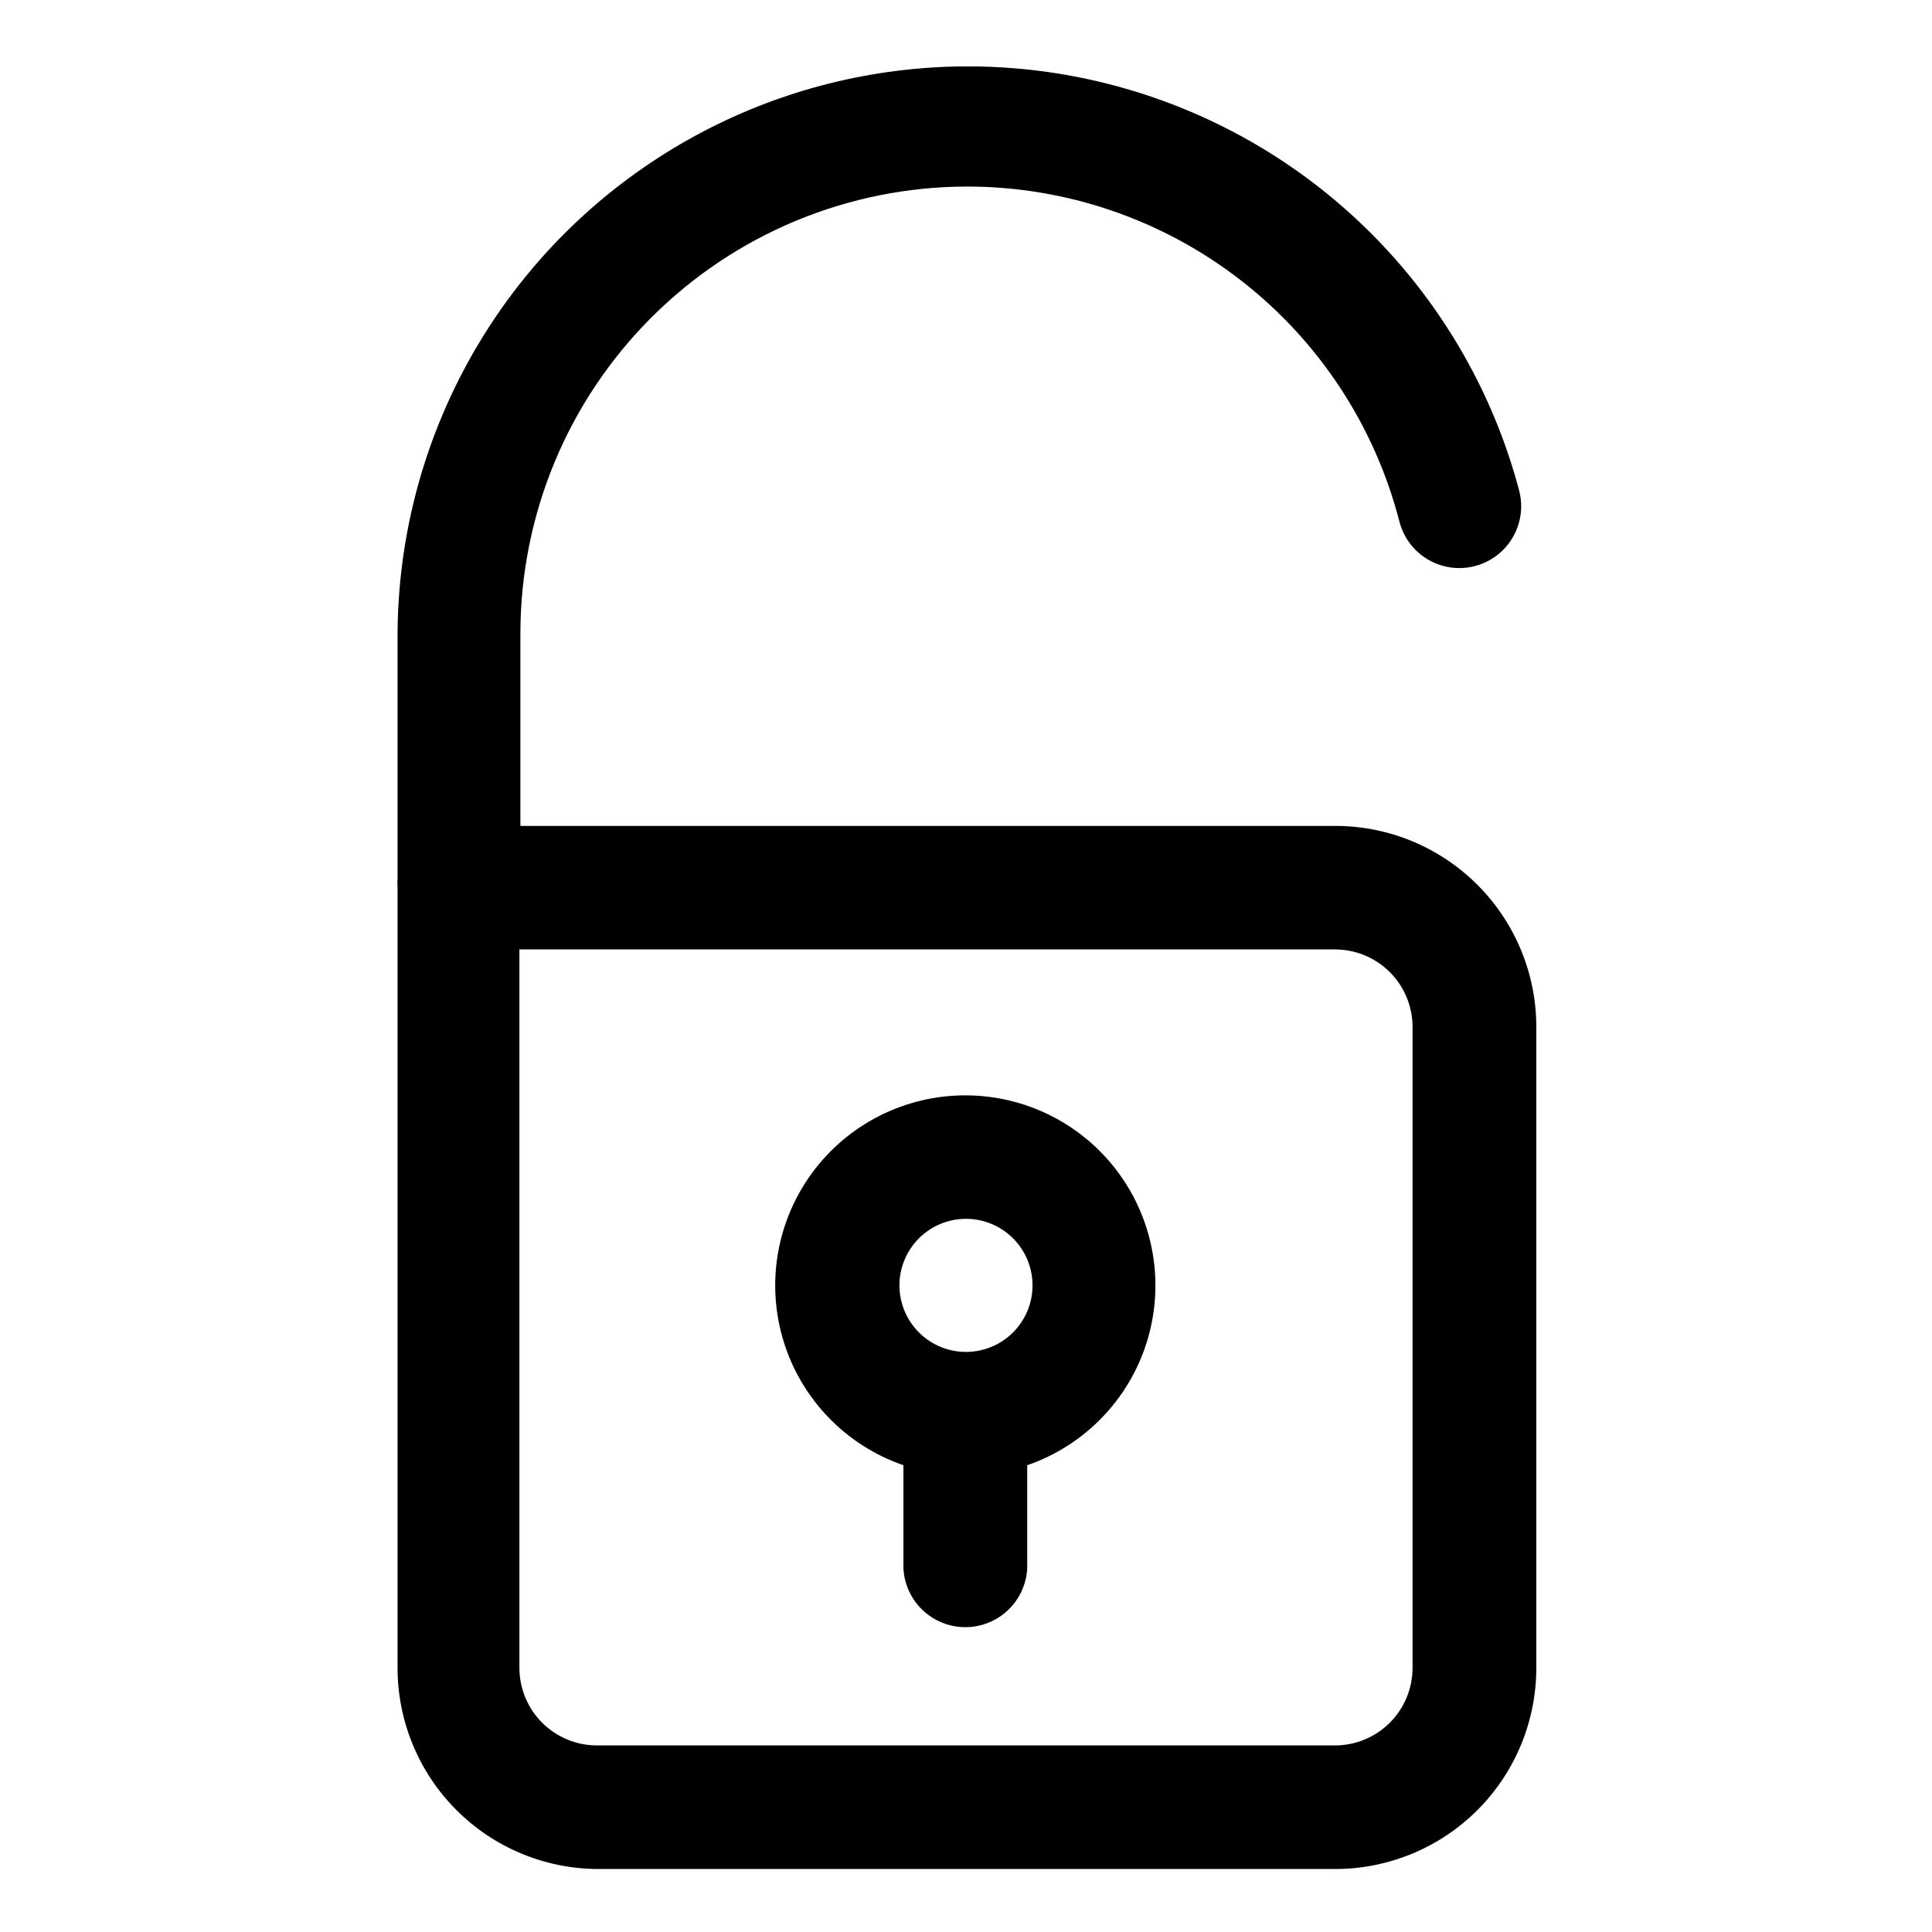
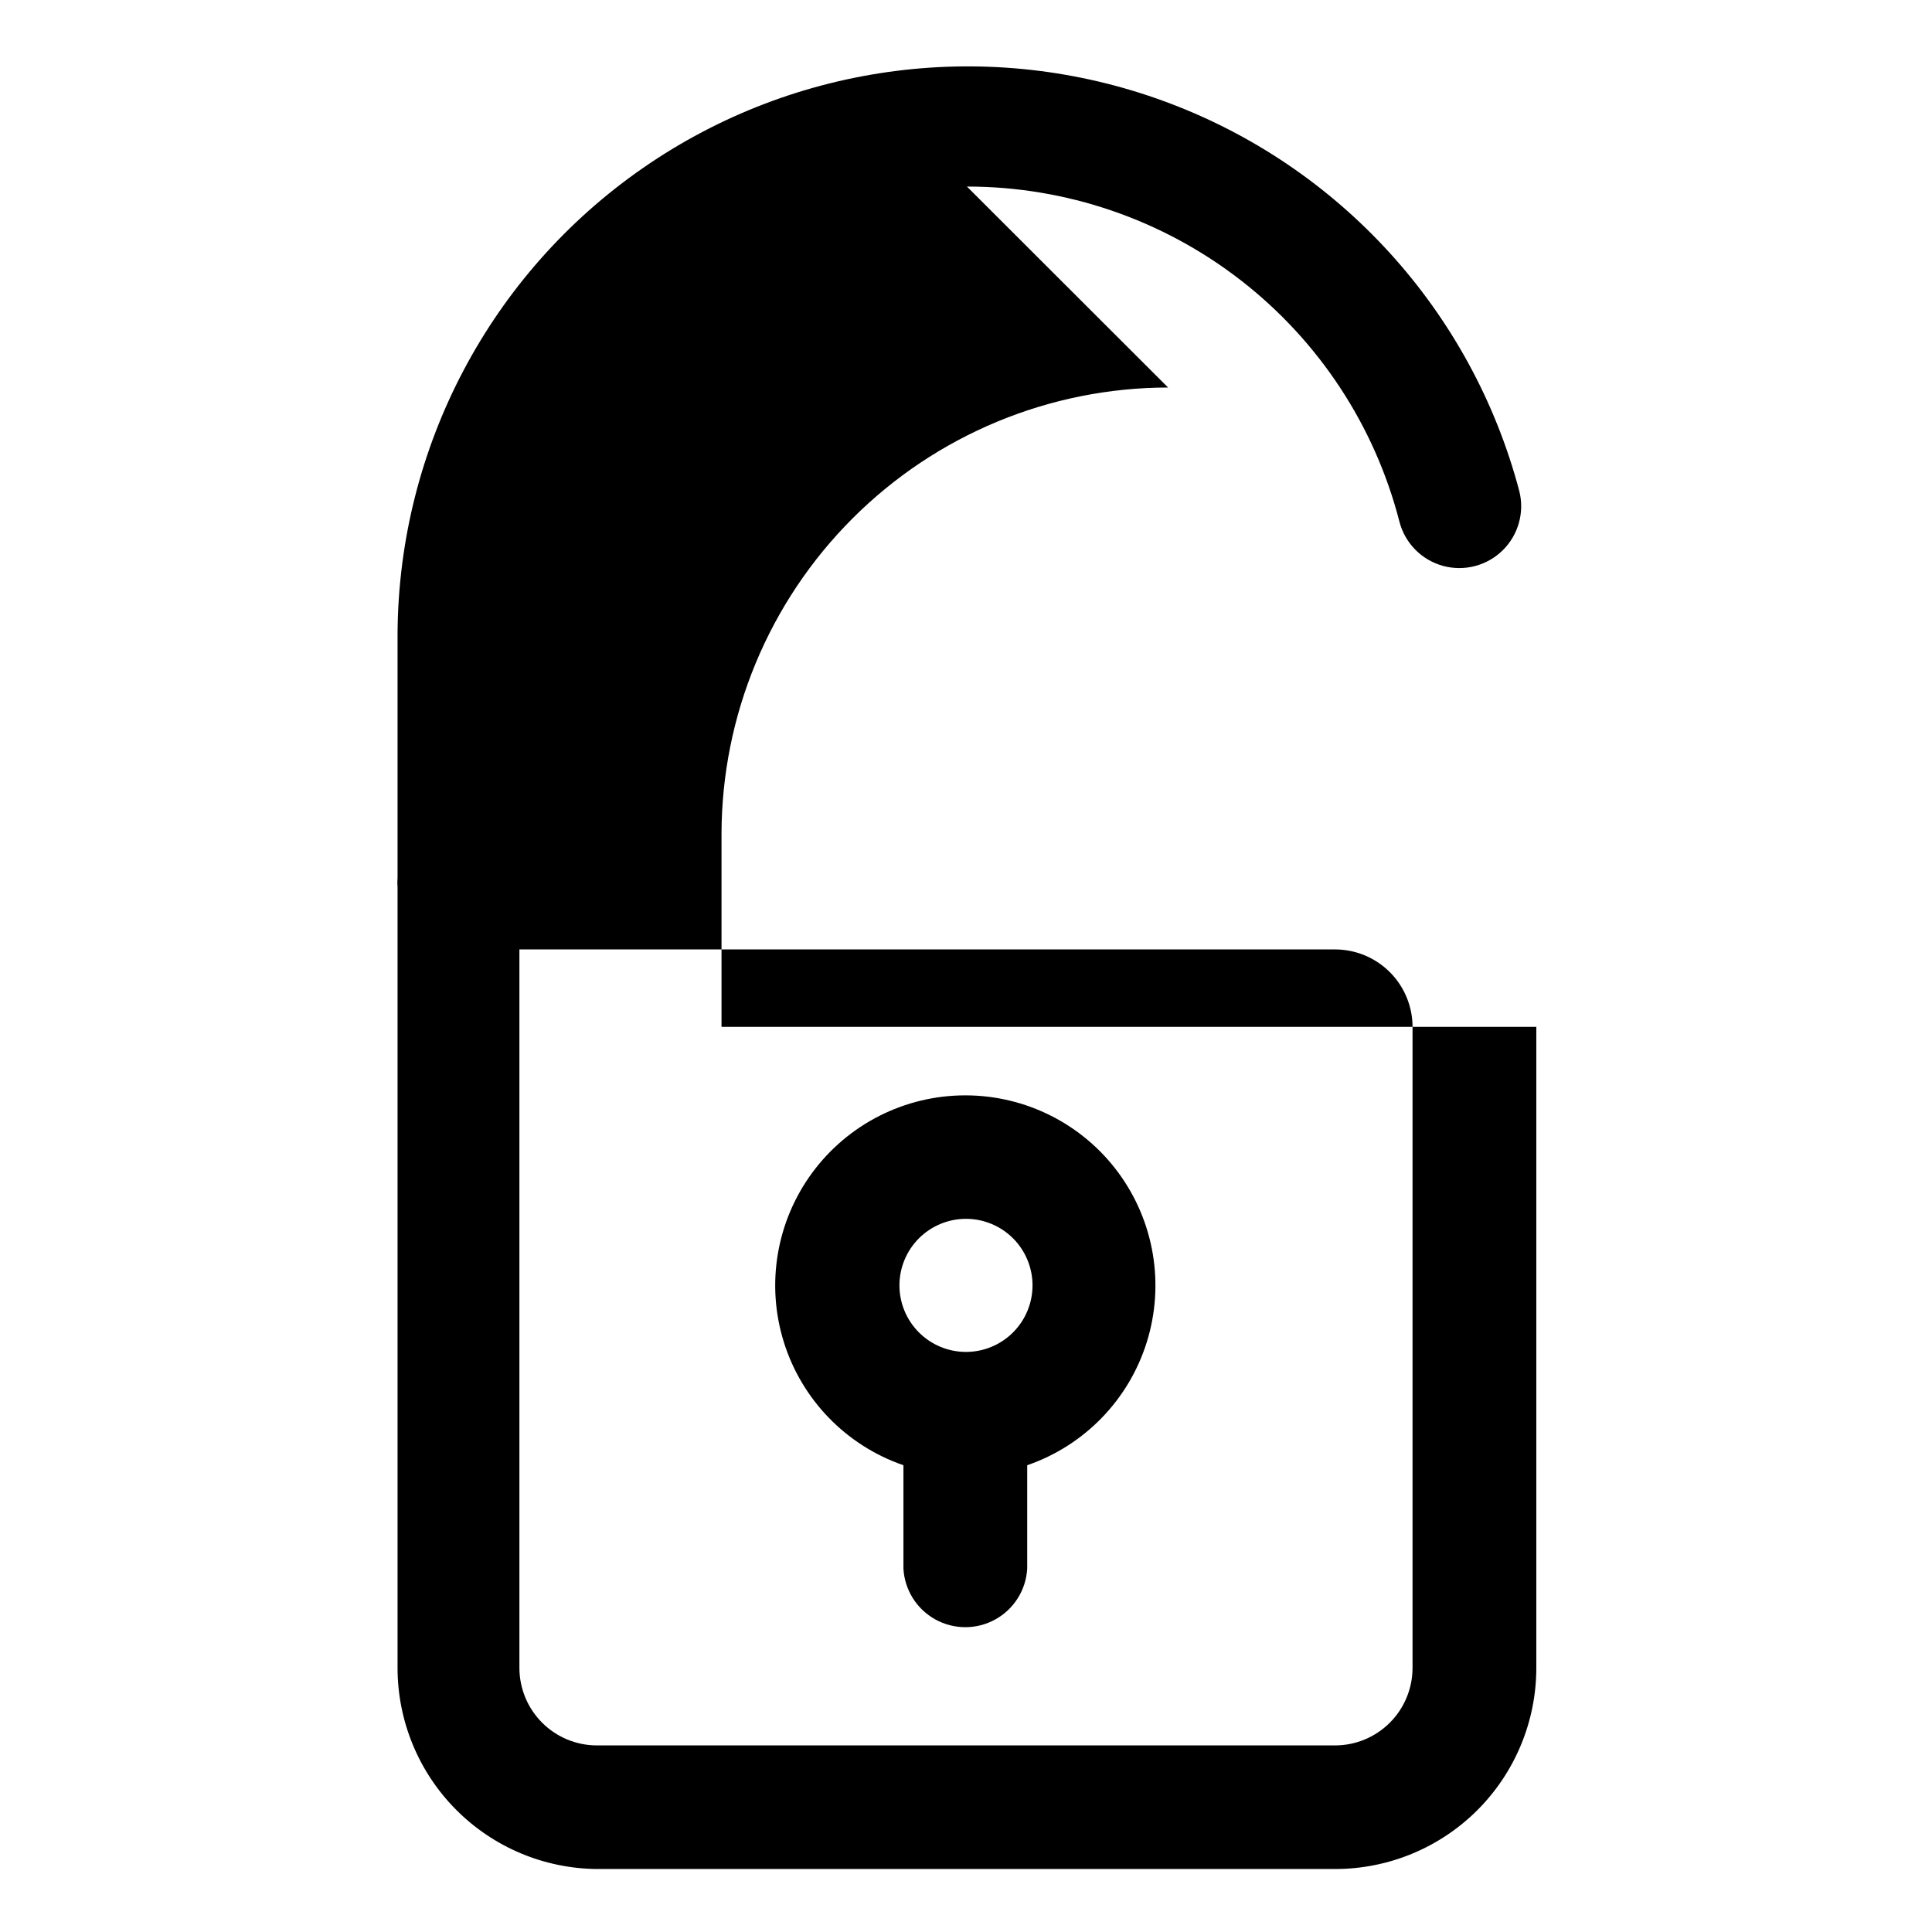
<svg xmlns="http://www.w3.org/2000/svg" fill="#000000" width="800px" height="800px" version="1.1" viewBox="144 144 512 512">
-   <path d="m400.25 193.44c26.254-0.012 51.762 8.707 72.512 24.789 20.754 16.082 35.566 38.605 42.105 64.031 1.469 5.672 5.848 10.125 11.492 11.691 5.641 1.562 11.691 0 15.867-4.106 4.18-4.106 5.848-10.129 4.379-15.797-12.605-47.609-47.613-86.09-93.82-103.12-46.207-17.039-97.816-10.496-138.31 17.535-40.492 28.027-64.789 74.027-65.117 123.27v64.738c-0.074 0.926-0.074 1.852 0 2.773v206.81c0.012 14.043 5.566 27.512 15.453 37.48 9.883 9.973 23.305 15.641 37.348 15.773h195.68c14.125 0 27.676-5.609 37.672-15.594 9.996-9.988 15.617-23.531 15.629-37.66v-169.93c-0.012-14.129-5.633-27.672-15.629-37.66-9.996-9.984-23.547-15.594-37.672-15.594h-215.93v-51.086c0.039-31.375 12.52-61.453 34.707-83.637 22.184-22.188 52.262-34.668 83.637-34.707zm118.09 222.68v169.93c-0.016 5.434-2.18 10.645-6.019 14.484-3.844 3.844-9.051 6.008-14.484 6.019h-195.68c-5.438-0.012-10.645-2.176-14.484-6.019-3.844-3.84-6.008-9.051-6.023-14.484v-190.44h216.19c5.434 0.012 10.641 2.176 14.484 6.019 3.84 3.84 6.004 9.051 6.019 14.484zm-134.92 116.18v27.406c0.312 5.641 3.508 10.727 8.453 13.461 4.945 2.738 10.949 2.738 15.895 0 4.945-2.734 8.141-7.82 8.453-13.461v-27.406c15.148-5.219 26.918-17.332 31.691-32.625 4.773-15.297 1.988-31.953-7.504-44.863-9.496-12.91-24.562-20.531-40.59-20.531-16.023 0-31.09 7.621-40.586 20.531-9.492 12.91-12.281 29.566-7.504 44.863 4.773 15.293 16.543 27.406 31.691 32.625zm16.578-65.297c4.676 0 9.16 1.859 12.469 5.164 3.305 3.309 5.164 7.793 5.164 12.469 0 4.68-1.859 9.164-5.164 12.469-3.309 3.309-7.793 5.168-12.469 5.168-4.68 0-9.164-1.859-12.469-5.168-3.309-3.305-5.168-7.789-5.168-12.469 0-4.676 1.859-9.16 5.168-12.469 3.305-3.305 7.789-5.164 12.469-5.164z" />
+   <path d="m400.25 193.44c26.254-0.012 51.762 8.707 72.512 24.789 20.754 16.082 35.566 38.605 42.105 64.031 1.469 5.672 5.848 10.125 11.492 11.691 5.641 1.562 11.691 0 15.867-4.106 4.18-4.106 5.848-10.129 4.379-15.797-12.605-47.609-47.613-86.09-93.82-103.12-46.207-17.039-97.816-10.496-138.31 17.535-40.492 28.027-64.789 74.027-65.117 123.27v64.738c-0.074 0.926-0.074 1.852 0 2.773v206.81c0.012 14.043 5.566 27.512 15.453 37.48 9.883 9.973 23.305 15.641 37.348 15.773h195.68c14.125 0 27.676-5.609 37.672-15.594 9.996-9.988 15.617-23.531 15.629-37.66v-169.93h-215.93v-51.086c0.039-31.375 12.52-61.453 34.707-83.637 22.184-22.188 52.262-34.668 83.637-34.707zm118.09 222.68v169.93c-0.016 5.434-2.18 10.645-6.019 14.484-3.844 3.844-9.051 6.008-14.484 6.019h-195.68c-5.438-0.012-10.645-2.176-14.484-6.019-3.844-3.84-6.008-9.051-6.023-14.484v-190.44h216.19c5.434 0.012 10.641 2.176 14.484 6.019 3.84 3.84 6.004 9.051 6.019 14.484zm-134.92 116.18v27.406c0.312 5.641 3.508 10.727 8.453 13.461 4.945 2.738 10.949 2.738 15.895 0 4.945-2.734 8.141-7.82 8.453-13.461v-27.406c15.148-5.219 26.918-17.332 31.691-32.625 4.773-15.297 1.988-31.953-7.504-44.863-9.496-12.91-24.562-20.531-40.59-20.531-16.023 0-31.09 7.621-40.586 20.531-9.492 12.91-12.281 29.566-7.504 44.863 4.773 15.293 16.543 27.406 31.691 32.625zm16.578-65.297c4.676 0 9.16 1.859 12.469 5.164 3.305 3.309 5.164 7.793 5.164 12.469 0 4.68-1.859 9.164-5.164 12.469-3.309 3.309-7.793 5.168-12.469 5.168-4.68 0-9.164-1.859-12.469-5.168-3.309-3.305-5.168-7.789-5.168-12.469 0-4.676 1.859-9.16 5.168-12.469 3.305-3.305 7.789-5.164 12.469-5.164z" />
</svg>